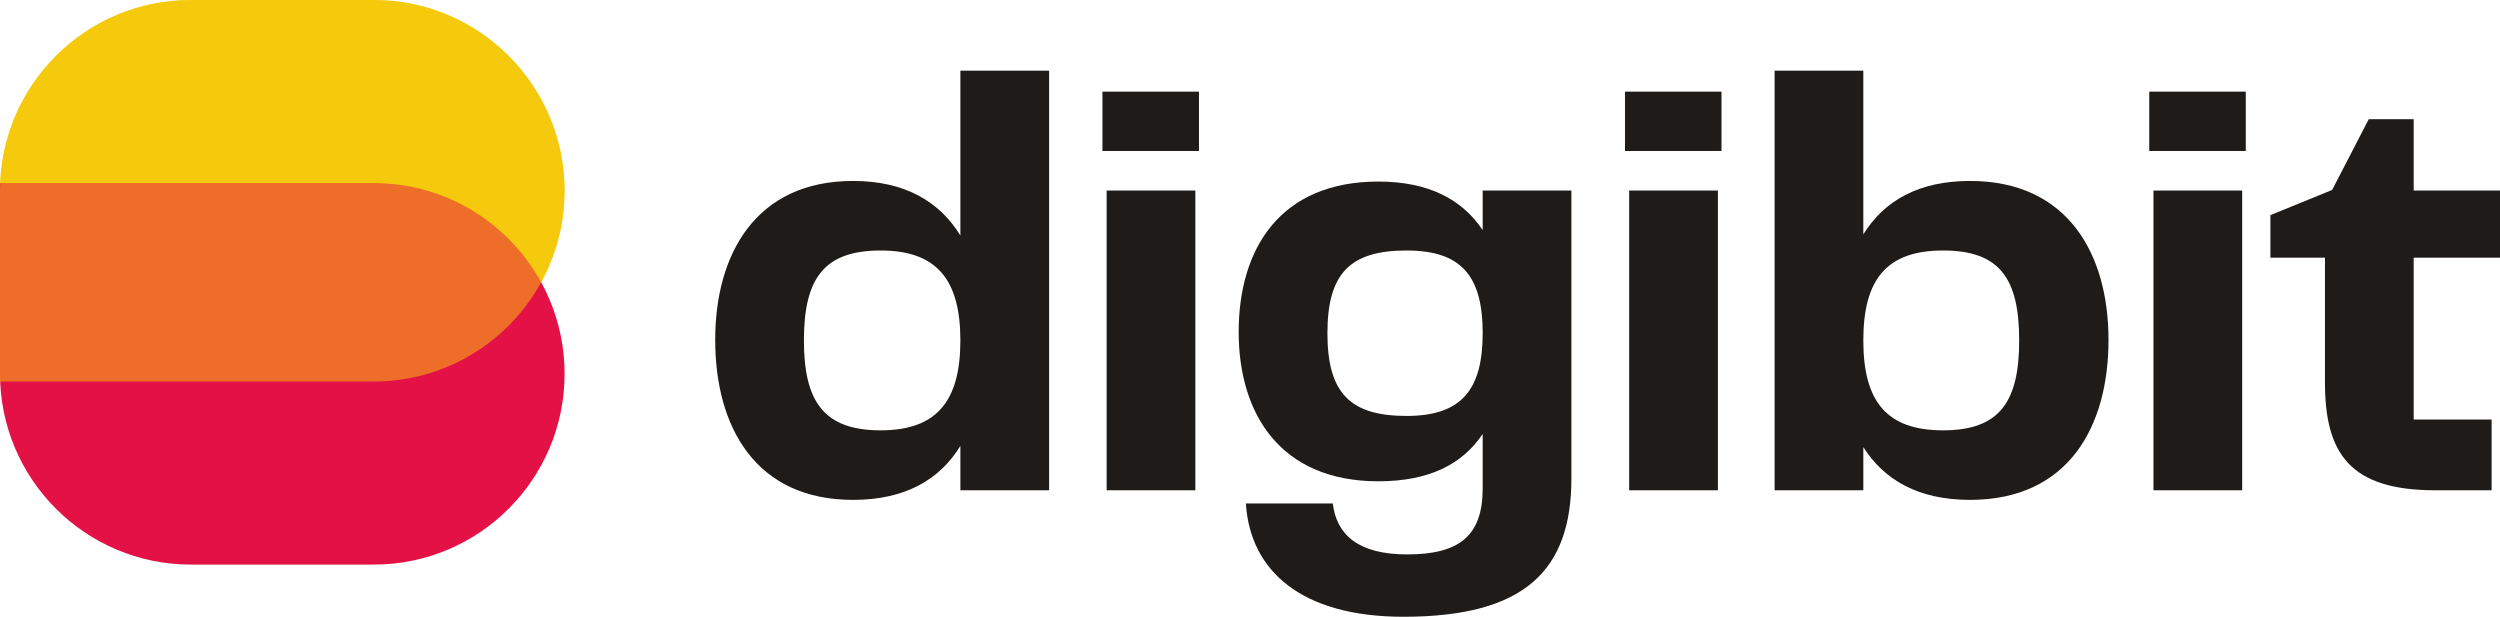
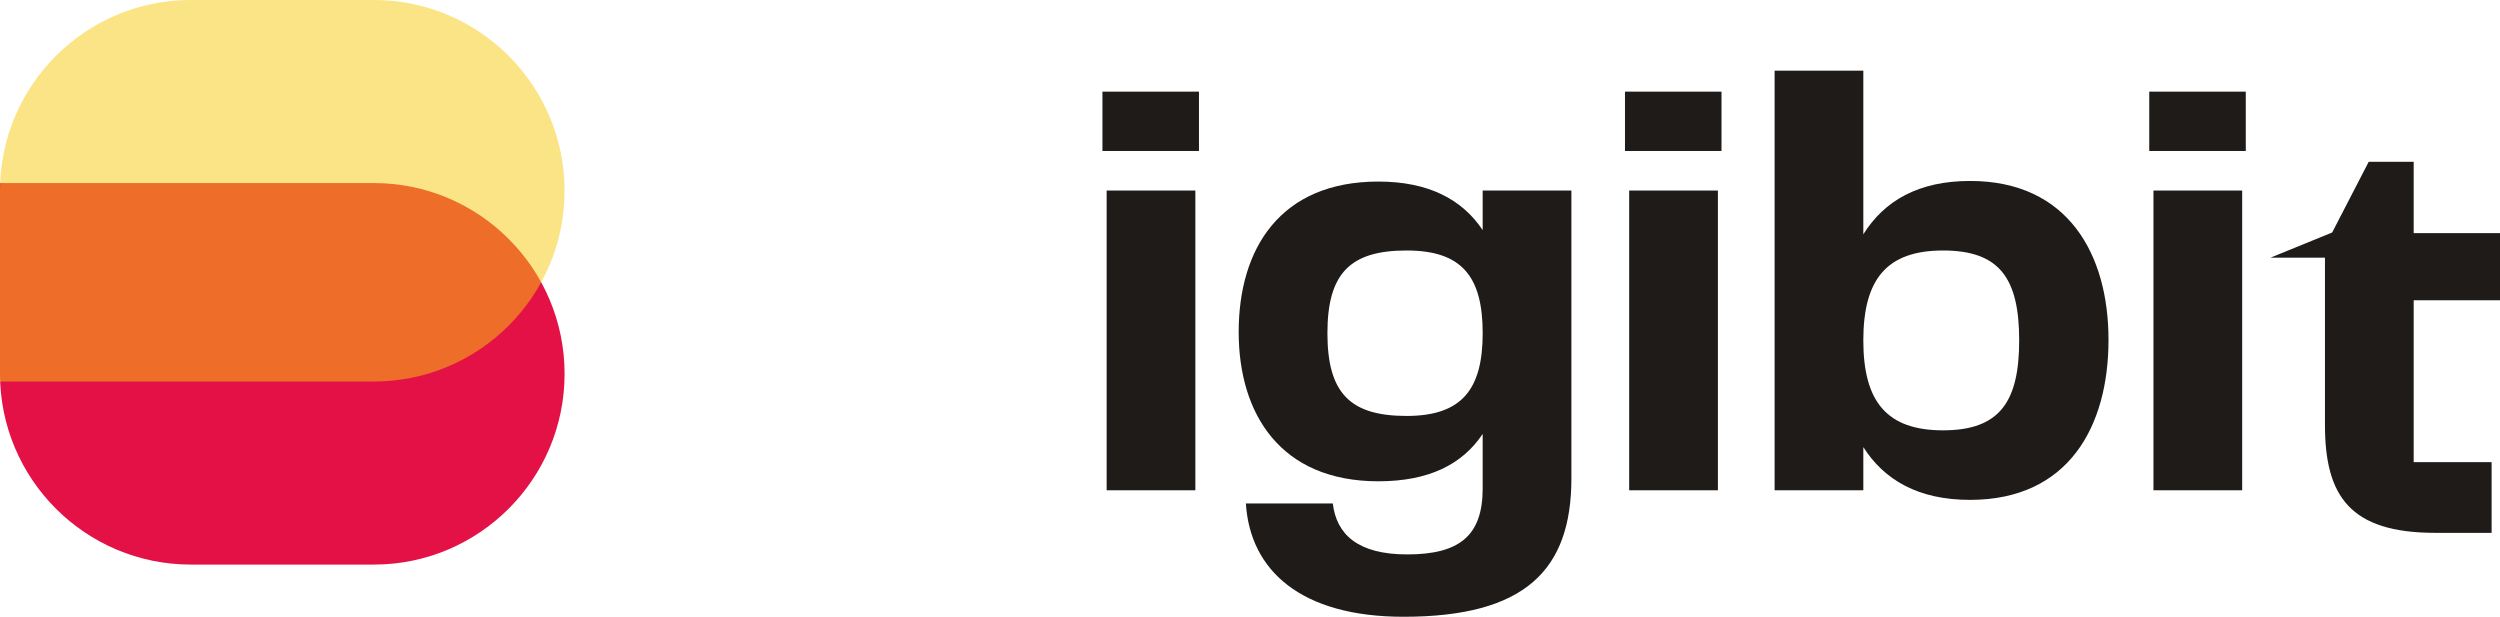
<svg xmlns="http://www.w3.org/2000/svg" id="Layer_1" data-name="Layer 1" viewBox="0 0 458.743 113.175">
  <g>
-     <path d="M192.508,12.965v77h-16.28v-8.14c-3.85,6.27-10.23,9.9-19.69,9.9-17.93,0-25.3-13.42-25.3-29.371,0-15.62,7.37-29.15,25.3-29.15,9.46,0,15.84,3.74,19.69,10.01V12.965h16.28ZM176.227,62.465c0-11.22-4.4-16.5-14.63-16.5-10.34,0-14.08,5.06-14.08,16.5,0,11.33,3.74,16.5,14.08,16.5,10.23,0,14.63-5.28,14.63-16.5Z" style="fill: #1e1b19;" />
    <path d="M202.296,16.815h17.71v10.89h-17.71v-10.89ZM203.066,34.965h16.28v55h-16.28v-55Z" style="fill: #1e1b19;" />
    <path d="M288.348,34.965v52.8c0,16.83-8.47,25.41-30.8,25.41-18.811,0-28.16-8.47-28.931-20.79h15.95c.66,5.61,4.51,9.35,13.64,9.35,9.57,0,13.86-3.41,13.86-12.1v-10.01c-3.74,5.61-9.9,8.69-19.14,8.69-17.931,0-25.631-12.32-25.631-27.39,0-15.4,7.7-27.61,25.631-27.61,9.239,0,15.399,3.3,19.14,8.91v-7.26h16.28ZM272.068,61.145c0-10.45-3.85-15.18-13.97-15.18-10.34,0-14.521,4.18-14.521,15.18s4.181,15.18,14.521,15.18c10.12,0,13.97-4.84,13.97-15.18Z" style="fill: #1e1b19;" />
    <path d="M298.18,16.815h17.71v10.89h-17.71v-10.89ZM298.95,34.965h16.28v55h-16.28v-55Z" style="fill: #1e1b19;" />
    <path d="M386.905,62.355c0,15.95-7.37,29.371-25.41,29.371-9.46,0-15.73-3.63-19.58-9.68v7.92h-16.28V12.965h16.28v30.03c3.85-6.16,10.12-9.79,19.58-9.79,18.04,0,25.41,13.53,25.41,29.15ZM370.514,62.465c0-11.44-3.63-16.5-13.97-16.5s-14.63,5.28-14.63,16.5,4.29,16.5,14.63,16.5,13.97-5.17,13.97-16.5Z" style="fill: #1e1b19;" />
    <path d="M394.383,16.815h17.71v10.89h-17.71v-10.89ZM395.153,34.965h16.28v55h-16.28v-55Z" style="fill: #1e1b19;" />
-     <path d="M426.623,70.165v-22.88h-10.01v-7.81l11.33-4.62,6.71-12.98h8.25v13.09h15.84v12.32h-15.84v29.7h14.3v12.98h-10.34c-15.62,0-20.24-6.71-20.24-19.8Z" style="fill: #1e1b19;" />
+     <path d="M426.623,70.165v-22.88h-10.01l11.33-4.62,6.71-12.98h8.25v13.09h15.84v12.32h-15.84v29.7h14.3v12.98h-10.34c-15.62,0-20.24-6.71-20.24-19.8Z" style="fill: #1e1b19;" />
  </g>
-   <path d="M35.004,0h33.591C87.914,0,103.598,15.685,103.598,35.004v0c0,19.319-15.685,35.004-35.004,35.004H0v-35.004C0,15.685,15.685,0,35.004,0Z" style="fill: #f6ca0c;" />
  <path d="M0,33.591h68.595c19.319,0,35.004,15.685,35.004,35.004v0c0,19.319-15.685,35.004-35.004,35.004h-33.591C15.685,103.598,0,87.914,0,68.595v-35.004H0Z" style="fill: #e41146;" />
  <path d="M35.004,0h33.591C87.914,0,103.598,15.685,103.598,35.004v0c0,19.319-15.685,35.004-35.004,35.004H0v-35.004C0,15.685,15.685,0,35.004,0Z" style="fill: #f6ca0c; opacity: .5;" />
</svg>